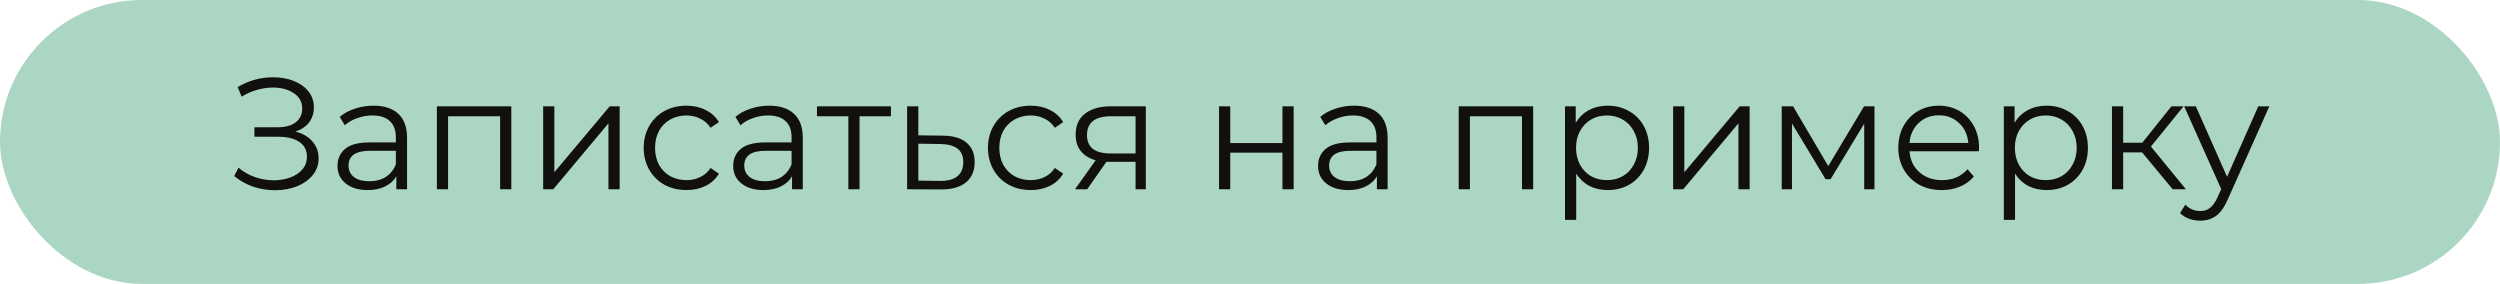
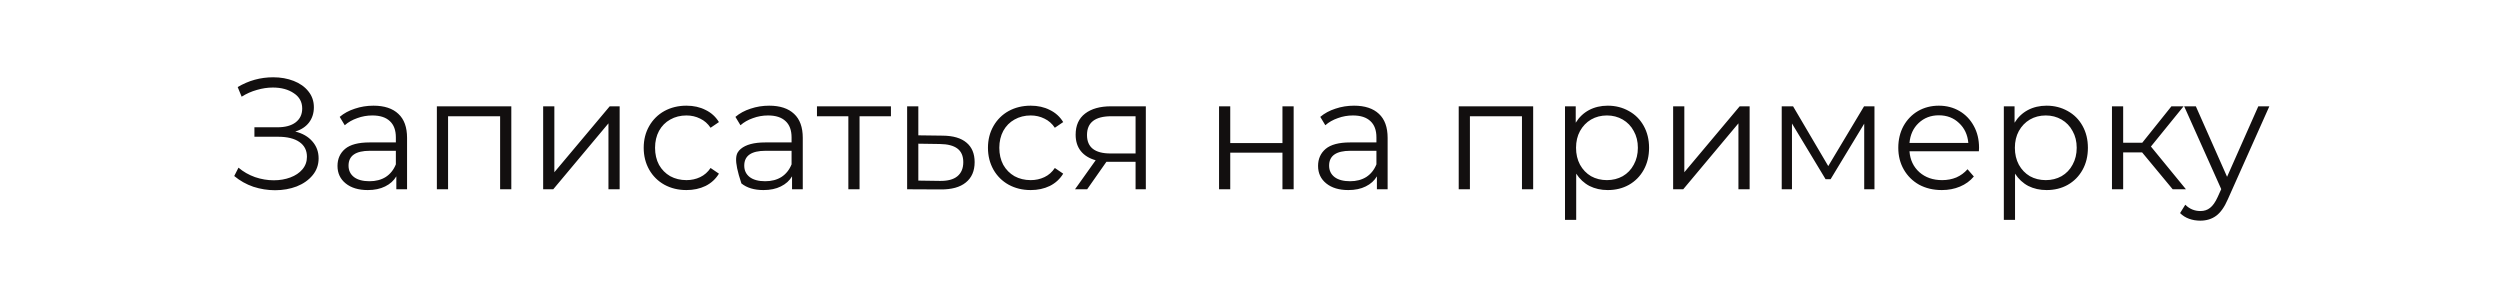
<svg xmlns="http://www.w3.org/2000/svg" width="317" height="36" viewBox="0 0 317 36" fill="none">
-   <rect width="317" height="36" rx="18" fill="#ABD6C3" />
-   <path d="M37.44 16.68C38.36 16.907 39.08 17.32 39.6 17.92C40.133 18.52 40.4 19.24 40.4 20.08C40.4 20.893 40.147 21.607 39.64 22.22C39.133 22.833 38.46 23.307 37.62 23.64C36.78 23.96 35.867 24.12 34.88 24.12C33.947 24.12 33.027 23.973 32.12 23.68C31.227 23.373 30.42 22.92 29.7 22.32L30.24 21.26C30.853 21.78 31.553 22.18 32.34 22.46C33.127 22.727 33.92 22.86 34.72 22.86C35.48 22.86 36.18 22.74 36.82 22.5C37.46 22.26 37.967 21.92 38.34 21.48C38.727 21.027 38.92 20.493 38.92 19.88C38.92 19.067 38.6 18.44 37.96 18C37.32 17.56 36.42 17.34 35.26 17.34H32.26V16.14H35.18C36.167 16.14 36.933 15.933 37.48 15.52C38.04 15.093 38.32 14.507 38.32 13.76C38.32 12.933 37.967 12.287 37.26 11.82C36.553 11.34 35.667 11.1 34.6 11.1C33.933 11.1 33.26 11.2 32.58 11.4C31.9 11.587 31.253 11.873 30.64 12.26L30.14 11.04C31.527 10.213 33.027 9.8 34.64 9.8C35.587 9.8 36.453 9.953 37.24 10.26C38.027 10.567 38.647 11.007 39.1 11.58C39.567 12.153 39.8 12.827 39.8 13.6C39.8 14.347 39.593 14.993 39.18 15.54C38.767 16.073 38.187 16.453 37.44 16.68ZM47.355 13.4C48.728 13.4 49.782 13.747 50.515 14.44C51.248 15.12 51.615 16.133 51.615 17.48V24H50.255V22.36C49.935 22.907 49.462 23.333 48.835 23.64C48.221 23.947 47.488 24.1 46.635 24.1C45.462 24.1 44.528 23.82 43.835 23.26C43.142 22.7 42.795 21.96 42.795 21.04C42.795 20.147 43.115 19.427 43.755 18.88C44.408 18.333 45.441 18.06 46.855 18.06H50.195V17.42C50.195 16.513 49.941 15.827 49.435 15.36C48.928 14.88 48.188 14.64 47.215 14.64C46.548 14.64 45.908 14.753 45.295 14.98C44.681 15.193 44.155 15.493 43.715 15.88L43.075 14.82C43.608 14.367 44.248 14.02 44.995 13.78C45.742 13.527 46.528 13.4 47.355 13.4ZM46.855 22.98C47.655 22.98 48.342 22.8 48.915 22.44C49.488 22.067 49.915 21.533 50.195 20.84V19.12H46.895C45.095 19.12 44.195 19.747 44.195 21C44.195 21.613 44.428 22.1 44.895 22.46C45.361 22.807 46.015 22.98 46.855 22.98ZM64.835 13.48V24H63.415V14.74H56.815V24H55.395V13.48H64.835ZM68.872 13.48H70.292V21.84L77.312 13.48H78.572V24H77.152V15.64L70.152 24H68.872V13.48ZM87.041 24.1C86.001 24.1 85.068 23.873 84.241 23.42C83.428 22.967 82.788 22.333 82.321 21.52C81.854 20.693 81.621 19.767 81.621 18.74C81.621 17.713 81.854 16.793 82.321 15.98C82.788 15.167 83.428 14.533 84.241 14.08C85.068 13.627 86.001 13.4 87.041 13.4C87.948 13.4 88.754 13.58 89.461 13.94C90.181 14.287 90.748 14.8 91.161 15.48L90.101 16.2C89.754 15.68 89.314 15.293 88.781 15.04C88.248 14.773 87.668 14.64 87.041 14.64C86.281 14.64 85.594 14.813 84.981 15.16C84.381 15.493 83.908 15.973 83.561 16.6C83.228 17.227 83.061 17.94 83.061 18.74C83.061 19.553 83.228 20.273 83.561 20.9C83.908 21.513 84.381 21.993 84.981 22.34C85.594 22.673 86.281 22.84 87.041 22.84C87.668 22.84 88.248 22.713 88.781 22.46C89.314 22.207 89.754 21.82 90.101 21.3L91.161 22.02C90.748 22.7 90.181 23.22 89.461 23.58C88.741 23.927 87.934 24.1 87.041 24.1ZM97.531 13.4C98.904 13.4 99.957 13.747 100.691 14.44C101.424 15.12 101.791 16.133 101.791 17.48V24H100.431V22.36C100.111 22.907 99.637 23.333 99.011 23.64C98.397 23.947 97.664 24.1 96.811 24.1C95.637 24.1 94.704 23.82 94.011 23.26C93.317 22.7 92.971 21.96 92.971 21.04C92.971 20.147 93.291 19.427 93.931 18.88C94.584 18.333 95.617 18.06 97.031 18.06H100.371V17.42C100.371 16.513 100.117 15.827 99.611 15.36C99.104 14.88 98.364 14.64 97.391 14.64C96.724 14.64 96.084 14.753 95.471 14.98C94.857 15.193 94.331 15.493 93.891 15.88L93.251 14.82C93.784 14.367 94.424 14.02 95.171 13.78C95.917 13.527 96.704 13.4 97.531 13.4ZM97.031 22.98C97.831 22.98 98.517 22.8 99.091 22.44C99.664 22.067 100.091 21.533 100.371 20.84V19.12H97.071C95.271 19.12 94.371 19.747 94.371 21C94.371 21.613 94.604 22.1 95.071 22.46C95.537 22.807 96.191 22.98 97.031 22.98ZM112.971 14.74H108.991V24H107.571V14.74H103.591V13.48H112.971V14.74ZM119.544 17.2C120.864 17.213 121.864 17.507 122.544 18.08C123.237 18.653 123.584 19.48 123.584 20.56C123.584 21.68 123.211 22.54 122.464 23.14C121.731 23.74 120.664 24.033 119.264 24.02L115.024 24V13.48H116.444V17.16L119.544 17.2ZM119.184 22.94C120.157 22.953 120.891 22.76 121.384 22.36C121.891 21.947 122.144 21.347 122.144 20.56C122.144 19.787 121.897 19.213 121.404 18.84C120.911 18.467 120.171 18.273 119.184 18.26L116.444 18.22V22.9L119.184 22.94ZM130.693 24.1C129.653 24.1 128.72 23.873 127.893 23.42C127.08 22.967 126.44 22.333 125.973 21.52C125.507 20.693 125.273 19.767 125.273 18.74C125.273 17.713 125.507 16.793 125.973 15.98C126.44 15.167 127.08 14.533 127.893 14.08C128.72 13.627 129.653 13.4 130.693 13.4C131.6 13.4 132.407 13.58 133.113 13.94C133.833 14.287 134.4 14.8 134.813 15.48L133.753 16.2C133.407 15.68 132.967 15.293 132.433 15.04C131.9 14.773 131.32 14.64 130.693 14.64C129.933 14.64 129.247 14.813 128.633 15.16C128.033 15.493 127.56 15.973 127.213 16.6C126.88 17.227 126.713 17.94 126.713 18.74C126.713 19.553 126.88 20.273 127.213 20.9C127.56 21.513 128.033 21.993 128.633 22.34C129.247 22.673 129.933 22.84 130.693 22.84C131.32 22.84 131.9 22.713 132.433 22.46C132.967 22.207 133.407 21.82 133.753 21.3L134.813 22.02C134.4 22.7 133.833 23.22 133.113 23.58C132.393 23.927 131.587 24.1 130.693 24.1ZM145.291 13.48V24H143.991V20.52H140.691H140.291L137.851 24H136.311L138.931 20.32C138.118 20.093 137.491 19.707 137.051 19.16C136.611 18.613 136.391 17.92 136.391 17.08C136.391 15.907 136.791 15.013 137.591 14.4C138.391 13.787 139.485 13.48 140.871 13.48H145.291ZM137.831 17.12C137.831 18.68 138.825 19.46 140.811 19.46H143.991V14.74H140.911C138.858 14.74 137.831 15.533 137.831 17.12ZM154.575 13.48H155.995V18.14H162.615V13.48H164.035V24H162.615V19.36H155.995V24H154.575V13.48ZM171.691 13.4C173.064 13.4 174.117 13.747 174.851 14.44C175.584 15.12 175.951 16.133 175.951 17.48V24H174.591V22.36C174.271 22.907 173.797 23.333 173.171 23.64C172.557 23.947 171.824 24.1 170.971 24.1C169.797 24.1 168.864 23.82 168.171 23.26C167.477 22.7 167.131 21.96 167.131 21.04C167.131 20.147 167.451 19.427 168.091 18.88C168.744 18.333 169.777 18.06 171.191 18.06H174.531V17.42C174.531 16.513 174.277 15.827 173.771 15.36C173.264 14.88 172.524 14.64 171.551 14.64C170.884 14.64 170.244 14.753 169.631 14.98C169.017 15.193 168.491 15.493 168.051 15.88L167.411 14.82C167.944 14.367 168.584 14.02 169.331 13.78C170.077 13.527 170.864 13.4 171.691 13.4ZM171.191 22.98C171.991 22.98 172.677 22.8 173.251 22.44C173.824 22.067 174.251 21.533 174.531 20.84V19.12H171.231C169.431 19.12 168.531 19.747 168.531 21C168.531 21.613 168.764 22.1 169.231 22.46C169.697 22.807 170.351 22.98 171.191 22.98ZM194.405 13.48V24H192.985V14.74H186.385V24H184.965V13.48H194.405ZM203.862 13.4C204.849 13.4 205.742 13.627 206.542 14.08C207.342 14.52 207.969 15.147 208.422 15.96C208.875 16.773 209.102 17.7 209.102 18.74C209.102 19.793 208.875 20.727 208.422 21.54C207.969 22.353 207.342 22.987 206.542 23.44C205.755 23.88 204.862 24.1 203.862 24.1C203.009 24.1 202.235 23.927 201.542 23.58C200.862 23.22 200.302 22.7 199.862 22.02V27.88H198.442V13.48H199.802V15.56C200.229 14.867 200.789 14.333 201.482 13.96C202.189 13.587 202.982 13.4 203.862 13.4ZM203.762 22.84C204.495 22.84 205.162 22.673 205.762 22.34C206.362 21.993 206.829 21.507 207.162 20.88C207.509 20.253 207.682 19.54 207.682 18.74C207.682 17.94 207.509 17.233 207.162 16.62C206.829 15.993 206.362 15.507 205.762 15.16C205.162 14.813 204.495 14.64 203.762 14.64C203.015 14.64 202.342 14.813 201.742 15.16C201.155 15.507 200.689 15.993 200.342 16.62C200.009 17.233 199.842 17.94 199.842 18.74C199.842 19.54 200.009 20.253 200.342 20.88C200.689 21.507 201.155 21.993 201.742 22.34C202.342 22.673 203.015 22.84 203.762 22.84ZM212.153 13.48H213.573V21.84L220.593 13.48H221.853V24H220.433V15.64L213.433 24H212.153V13.48ZM237.682 13.48V24H236.382V15.68L232.122 22.72H231.482L227.222 15.66V24H225.922V13.48H227.362L231.822 21.06L236.362 13.48H237.682ZM250.923 19.18H242.123C242.203 20.273 242.623 21.16 243.383 21.84C244.143 22.507 245.103 22.84 246.263 22.84C246.916 22.84 247.516 22.727 248.063 22.5C248.61 22.26 249.083 21.913 249.483 21.46L250.283 22.38C249.816 22.94 249.23 23.367 248.523 23.66C247.83 23.953 247.063 24.1 246.223 24.1C245.143 24.1 244.183 23.873 243.343 23.42C242.516 22.953 241.87 22.313 241.403 21.5C240.936 20.687 240.703 19.767 240.703 18.74C240.703 17.713 240.923 16.793 241.363 15.98C241.816 15.167 242.43 14.533 243.203 14.08C243.99 13.627 244.87 13.4 245.843 13.4C246.816 13.4 247.69 13.627 248.463 14.08C249.236 14.533 249.843 15.167 250.283 15.98C250.723 16.78 250.943 17.7 250.943 18.74L250.923 19.18ZM245.843 14.62C244.83 14.62 243.976 14.947 243.283 15.6C242.603 16.24 242.216 17.08 242.123 18.12H249.583C249.49 17.08 249.096 16.24 248.403 15.6C247.723 14.947 246.87 14.62 245.843 14.62ZM259.506 13.4C260.493 13.4 261.386 13.627 262.186 14.08C262.986 14.52 263.613 15.147 264.066 15.96C264.52 16.773 264.746 17.7 264.746 18.74C264.746 19.793 264.52 20.727 264.066 21.54C263.613 22.353 262.986 22.987 262.186 23.44C261.4 23.88 260.506 24.1 259.506 24.1C258.653 24.1 257.88 23.927 257.186 23.58C256.506 23.22 255.946 22.7 255.506 22.02V27.88H254.086V13.48H255.446V15.56C255.873 14.867 256.433 14.333 257.126 13.96C257.833 13.587 258.626 13.4 259.506 13.4ZM259.406 22.84C260.14 22.84 260.806 22.673 261.406 22.34C262.006 21.993 262.473 21.507 262.806 20.88C263.153 20.253 263.326 19.54 263.326 18.74C263.326 17.94 263.153 17.233 262.806 16.62C262.473 15.993 262.006 15.507 261.406 15.16C260.806 14.813 260.14 14.64 259.406 14.64C258.66 14.64 257.986 14.813 257.386 15.16C256.8 15.507 256.333 15.993 255.986 16.62C255.653 17.233 255.486 17.94 255.486 18.74C255.486 19.54 255.653 20.253 255.986 20.88C256.333 21.507 256.8 21.993 257.386 22.34C257.986 22.673 258.66 22.84 259.406 22.84ZM271.617 19.32H269.217V24H267.797V13.48H269.217V18.1H271.637L275.337 13.48H276.877L272.737 18.58L277.177 24H275.497L271.617 19.32ZM287.753 13.48L282.493 25.26C282.066 26.247 281.573 26.947 281.013 27.36C280.453 27.773 279.78 27.98 278.993 27.98C278.486 27.98 278.013 27.9 277.573 27.74C277.133 27.58 276.753 27.34 276.433 27.02L277.093 25.96C277.626 26.493 278.266 26.76 279.013 26.76C279.493 26.76 279.9 26.627 280.233 26.36C280.58 26.093 280.9 25.64 281.193 25L281.653 23.98L276.953 13.48H278.433L282.393 22.42L286.353 13.48H287.753Z" fill="#120F0F" />
+   <path d="M37.44 16.68C38.36 16.907 39.08 17.32 39.6 17.92C40.133 18.52 40.4 19.24 40.4 20.08C40.4 20.893 40.147 21.607 39.64 22.22C39.133 22.833 38.46 23.307 37.62 23.64C36.78 23.96 35.867 24.12 34.88 24.12C33.947 24.12 33.027 23.973 32.12 23.68C31.227 23.373 30.42 22.92 29.7 22.32L30.24 21.26C30.853 21.78 31.553 22.18 32.34 22.46C33.127 22.727 33.92 22.86 34.72 22.86C35.48 22.86 36.18 22.74 36.82 22.5C37.46 22.26 37.967 21.92 38.34 21.48C38.727 21.027 38.92 20.493 38.92 19.88C38.92 19.067 38.6 18.44 37.96 18C37.32 17.56 36.42 17.34 35.26 17.34H32.26V16.14H35.18C36.167 16.14 36.933 15.933 37.48 15.52C38.04 15.093 38.32 14.507 38.32 13.76C38.32 12.933 37.967 12.287 37.26 11.82C36.553 11.34 35.667 11.1 34.6 11.1C33.933 11.1 33.26 11.2 32.58 11.4C31.9 11.587 31.253 11.873 30.64 12.26L30.14 11.04C31.527 10.213 33.027 9.8 34.64 9.8C35.587 9.8 36.453 9.953 37.24 10.26C38.027 10.567 38.647 11.007 39.1 11.58C39.567 12.153 39.8 12.827 39.8 13.6C39.8 14.347 39.593 14.993 39.18 15.54C38.767 16.073 38.187 16.453 37.44 16.68ZM47.355 13.4C48.728 13.4 49.782 13.747 50.515 14.44C51.248 15.12 51.615 16.133 51.615 17.48V24H50.255V22.36C49.935 22.907 49.462 23.333 48.835 23.64C48.221 23.947 47.488 24.1 46.635 24.1C45.462 24.1 44.528 23.82 43.835 23.26C43.142 22.7 42.795 21.96 42.795 21.04C42.795 20.147 43.115 19.427 43.755 18.88C44.408 18.333 45.441 18.06 46.855 18.06H50.195V17.42C50.195 16.513 49.941 15.827 49.435 15.36C48.928 14.88 48.188 14.64 47.215 14.64C46.548 14.64 45.908 14.753 45.295 14.98C44.681 15.193 44.155 15.493 43.715 15.88L43.075 14.82C43.608 14.367 44.248 14.02 44.995 13.78C45.742 13.527 46.528 13.4 47.355 13.4ZM46.855 22.98C47.655 22.98 48.342 22.8 48.915 22.44C49.488 22.067 49.915 21.533 50.195 20.84V19.12H46.895C45.095 19.12 44.195 19.747 44.195 21C44.195 21.613 44.428 22.1 44.895 22.46C45.361 22.807 46.015 22.98 46.855 22.98ZM64.835 13.48V24H63.415V14.74H56.815V24H55.395V13.48H64.835ZM68.872 13.48H70.292V21.84L77.312 13.48H78.572V24H77.152V15.64L70.152 24H68.872V13.48ZM87.041 24.1C86.001 24.1 85.068 23.873 84.241 23.42C83.428 22.967 82.788 22.333 82.321 21.52C81.854 20.693 81.621 19.767 81.621 18.74C81.621 17.713 81.854 16.793 82.321 15.98C82.788 15.167 83.428 14.533 84.241 14.08C85.068 13.627 86.001 13.4 87.041 13.4C87.948 13.4 88.754 13.58 89.461 13.94C90.181 14.287 90.748 14.8 91.161 15.48L90.101 16.2C89.754 15.68 89.314 15.293 88.781 15.04C88.248 14.773 87.668 14.64 87.041 14.64C86.281 14.64 85.594 14.813 84.981 15.16C84.381 15.493 83.908 15.973 83.561 16.6C83.228 17.227 83.061 17.94 83.061 18.74C83.061 19.553 83.228 20.273 83.561 20.9C83.908 21.513 84.381 21.993 84.981 22.34C85.594 22.673 86.281 22.84 87.041 22.84C87.668 22.84 88.248 22.713 88.781 22.46C89.314 22.207 89.754 21.82 90.101 21.3L91.161 22.02C90.748 22.7 90.181 23.22 89.461 23.58C88.741 23.927 87.934 24.1 87.041 24.1ZM97.531 13.4C98.904 13.4 99.957 13.747 100.691 14.44C101.424 15.12 101.791 16.133 101.791 17.48V24H100.431V22.36C100.111 22.907 99.637 23.333 99.011 23.64C98.397 23.947 97.664 24.1 96.811 24.1C95.637 24.1 94.704 23.82 94.011 23.26C92.971 20.147 93.291 19.427 93.931 18.88C94.584 18.333 95.617 18.06 97.031 18.06H100.371V17.42C100.371 16.513 100.117 15.827 99.611 15.36C99.104 14.88 98.364 14.64 97.391 14.64C96.724 14.64 96.084 14.753 95.471 14.98C94.857 15.193 94.331 15.493 93.891 15.88L93.251 14.82C93.784 14.367 94.424 14.02 95.171 13.78C95.917 13.527 96.704 13.4 97.531 13.4ZM97.031 22.98C97.831 22.98 98.517 22.8 99.091 22.44C99.664 22.067 100.091 21.533 100.371 20.84V19.12H97.071C95.271 19.12 94.371 19.747 94.371 21C94.371 21.613 94.604 22.1 95.071 22.46C95.537 22.807 96.191 22.98 97.031 22.98ZM112.971 14.74H108.991V24H107.571V14.74H103.591V13.48H112.971V14.74ZM119.544 17.2C120.864 17.213 121.864 17.507 122.544 18.08C123.237 18.653 123.584 19.48 123.584 20.56C123.584 21.68 123.211 22.54 122.464 23.14C121.731 23.74 120.664 24.033 119.264 24.02L115.024 24V13.48H116.444V17.16L119.544 17.2ZM119.184 22.94C120.157 22.953 120.891 22.76 121.384 22.36C121.891 21.947 122.144 21.347 122.144 20.56C122.144 19.787 121.897 19.213 121.404 18.84C120.911 18.467 120.171 18.273 119.184 18.26L116.444 18.22V22.9L119.184 22.94ZM130.693 24.1C129.653 24.1 128.72 23.873 127.893 23.42C127.08 22.967 126.44 22.333 125.973 21.52C125.507 20.693 125.273 19.767 125.273 18.74C125.273 17.713 125.507 16.793 125.973 15.98C126.44 15.167 127.08 14.533 127.893 14.08C128.72 13.627 129.653 13.4 130.693 13.4C131.6 13.4 132.407 13.58 133.113 13.94C133.833 14.287 134.4 14.8 134.813 15.48L133.753 16.2C133.407 15.68 132.967 15.293 132.433 15.04C131.9 14.773 131.32 14.64 130.693 14.64C129.933 14.64 129.247 14.813 128.633 15.16C128.033 15.493 127.56 15.973 127.213 16.6C126.88 17.227 126.713 17.94 126.713 18.74C126.713 19.553 126.88 20.273 127.213 20.9C127.56 21.513 128.033 21.993 128.633 22.34C129.247 22.673 129.933 22.84 130.693 22.84C131.32 22.84 131.9 22.713 132.433 22.46C132.967 22.207 133.407 21.82 133.753 21.3L134.813 22.02C134.4 22.7 133.833 23.22 133.113 23.58C132.393 23.927 131.587 24.1 130.693 24.1ZM145.291 13.48V24H143.991V20.52H140.691H140.291L137.851 24H136.311L138.931 20.32C138.118 20.093 137.491 19.707 137.051 19.16C136.611 18.613 136.391 17.92 136.391 17.08C136.391 15.907 136.791 15.013 137.591 14.4C138.391 13.787 139.485 13.48 140.871 13.48H145.291ZM137.831 17.12C137.831 18.68 138.825 19.46 140.811 19.46H143.991V14.74H140.911C138.858 14.74 137.831 15.533 137.831 17.12ZM154.575 13.48H155.995V18.14H162.615V13.48H164.035V24H162.615V19.36H155.995V24H154.575V13.48ZM171.691 13.4C173.064 13.4 174.117 13.747 174.851 14.44C175.584 15.12 175.951 16.133 175.951 17.48V24H174.591V22.36C174.271 22.907 173.797 23.333 173.171 23.64C172.557 23.947 171.824 24.1 170.971 24.1C169.797 24.1 168.864 23.82 168.171 23.26C167.477 22.7 167.131 21.96 167.131 21.04C167.131 20.147 167.451 19.427 168.091 18.88C168.744 18.333 169.777 18.06 171.191 18.06H174.531V17.42C174.531 16.513 174.277 15.827 173.771 15.36C173.264 14.88 172.524 14.64 171.551 14.64C170.884 14.64 170.244 14.753 169.631 14.98C169.017 15.193 168.491 15.493 168.051 15.88L167.411 14.82C167.944 14.367 168.584 14.02 169.331 13.78C170.077 13.527 170.864 13.4 171.691 13.4ZM171.191 22.98C171.991 22.98 172.677 22.8 173.251 22.44C173.824 22.067 174.251 21.533 174.531 20.84V19.12H171.231C169.431 19.12 168.531 19.747 168.531 21C168.531 21.613 168.764 22.1 169.231 22.46C169.697 22.807 170.351 22.98 171.191 22.98ZM194.405 13.48V24H192.985V14.74H186.385V24H184.965V13.48H194.405ZM203.862 13.4C204.849 13.4 205.742 13.627 206.542 14.08C207.342 14.52 207.969 15.147 208.422 15.96C208.875 16.773 209.102 17.7 209.102 18.74C209.102 19.793 208.875 20.727 208.422 21.54C207.969 22.353 207.342 22.987 206.542 23.44C205.755 23.88 204.862 24.1 203.862 24.1C203.009 24.1 202.235 23.927 201.542 23.58C200.862 23.22 200.302 22.7 199.862 22.02V27.88H198.442V13.48H199.802V15.56C200.229 14.867 200.789 14.333 201.482 13.96C202.189 13.587 202.982 13.4 203.862 13.4ZM203.762 22.84C204.495 22.84 205.162 22.673 205.762 22.34C206.362 21.993 206.829 21.507 207.162 20.88C207.509 20.253 207.682 19.54 207.682 18.74C207.682 17.94 207.509 17.233 207.162 16.62C206.829 15.993 206.362 15.507 205.762 15.16C205.162 14.813 204.495 14.64 203.762 14.64C203.015 14.64 202.342 14.813 201.742 15.16C201.155 15.507 200.689 15.993 200.342 16.62C200.009 17.233 199.842 17.94 199.842 18.74C199.842 19.54 200.009 20.253 200.342 20.88C200.689 21.507 201.155 21.993 201.742 22.34C202.342 22.673 203.015 22.84 203.762 22.84ZM212.153 13.48H213.573V21.84L220.593 13.48H221.853V24H220.433V15.64L213.433 24H212.153V13.48ZM237.682 13.48V24H236.382V15.68L232.122 22.72H231.482L227.222 15.66V24H225.922V13.48H227.362L231.822 21.06L236.362 13.48H237.682ZM250.923 19.18H242.123C242.203 20.273 242.623 21.16 243.383 21.84C244.143 22.507 245.103 22.84 246.263 22.84C246.916 22.84 247.516 22.727 248.063 22.5C248.61 22.26 249.083 21.913 249.483 21.46L250.283 22.38C249.816 22.94 249.23 23.367 248.523 23.66C247.83 23.953 247.063 24.1 246.223 24.1C245.143 24.1 244.183 23.873 243.343 23.42C242.516 22.953 241.87 22.313 241.403 21.5C240.936 20.687 240.703 19.767 240.703 18.74C240.703 17.713 240.923 16.793 241.363 15.98C241.816 15.167 242.43 14.533 243.203 14.08C243.99 13.627 244.87 13.4 245.843 13.4C246.816 13.4 247.69 13.627 248.463 14.08C249.236 14.533 249.843 15.167 250.283 15.98C250.723 16.78 250.943 17.7 250.943 18.74L250.923 19.18ZM245.843 14.62C244.83 14.62 243.976 14.947 243.283 15.6C242.603 16.24 242.216 17.08 242.123 18.12H249.583C249.49 17.08 249.096 16.24 248.403 15.6C247.723 14.947 246.87 14.62 245.843 14.62ZM259.506 13.4C260.493 13.4 261.386 13.627 262.186 14.08C262.986 14.52 263.613 15.147 264.066 15.96C264.52 16.773 264.746 17.7 264.746 18.74C264.746 19.793 264.52 20.727 264.066 21.54C263.613 22.353 262.986 22.987 262.186 23.44C261.4 23.88 260.506 24.1 259.506 24.1C258.653 24.1 257.88 23.927 257.186 23.58C256.506 23.22 255.946 22.7 255.506 22.02V27.88H254.086V13.48H255.446V15.56C255.873 14.867 256.433 14.333 257.126 13.96C257.833 13.587 258.626 13.4 259.506 13.4ZM259.406 22.84C260.14 22.84 260.806 22.673 261.406 22.34C262.006 21.993 262.473 21.507 262.806 20.88C263.153 20.253 263.326 19.54 263.326 18.74C263.326 17.94 263.153 17.233 262.806 16.62C262.473 15.993 262.006 15.507 261.406 15.16C260.806 14.813 260.14 14.64 259.406 14.64C258.66 14.64 257.986 14.813 257.386 15.16C256.8 15.507 256.333 15.993 255.986 16.62C255.653 17.233 255.486 17.94 255.486 18.74C255.486 19.54 255.653 20.253 255.986 20.88C256.333 21.507 256.8 21.993 257.386 22.34C257.986 22.673 258.66 22.84 259.406 22.84ZM271.617 19.32H269.217V24H267.797V13.48H269.217V18.1H271.637L275.337 13.48H276.877L272.737 18.58L277.177 24H275.497L271.617 19.32ZM287.753 13.48L282.493 25.26C282.066 26.247 281.573 26.947 281.013 27.36C280.453 27.773 279.78 27.98 278.993 27.98C278.486 27.98 278.013 27.9 277.573 27.74C277.133 27.58 276.753 27.34 276.433 27.02L277.093 25.96C277.626 26.493 278.266 26.76 279.013 26.76C279.493 26.76 279.9 26.627 280.233 26.36C280.58 26.093 280.9 25.64 281.193 25L281.653 23.98L276.953 13.48H278.433L282.393 22.42L286.353 13.48H287.753Z" fill="#120F0F" />
</svg>